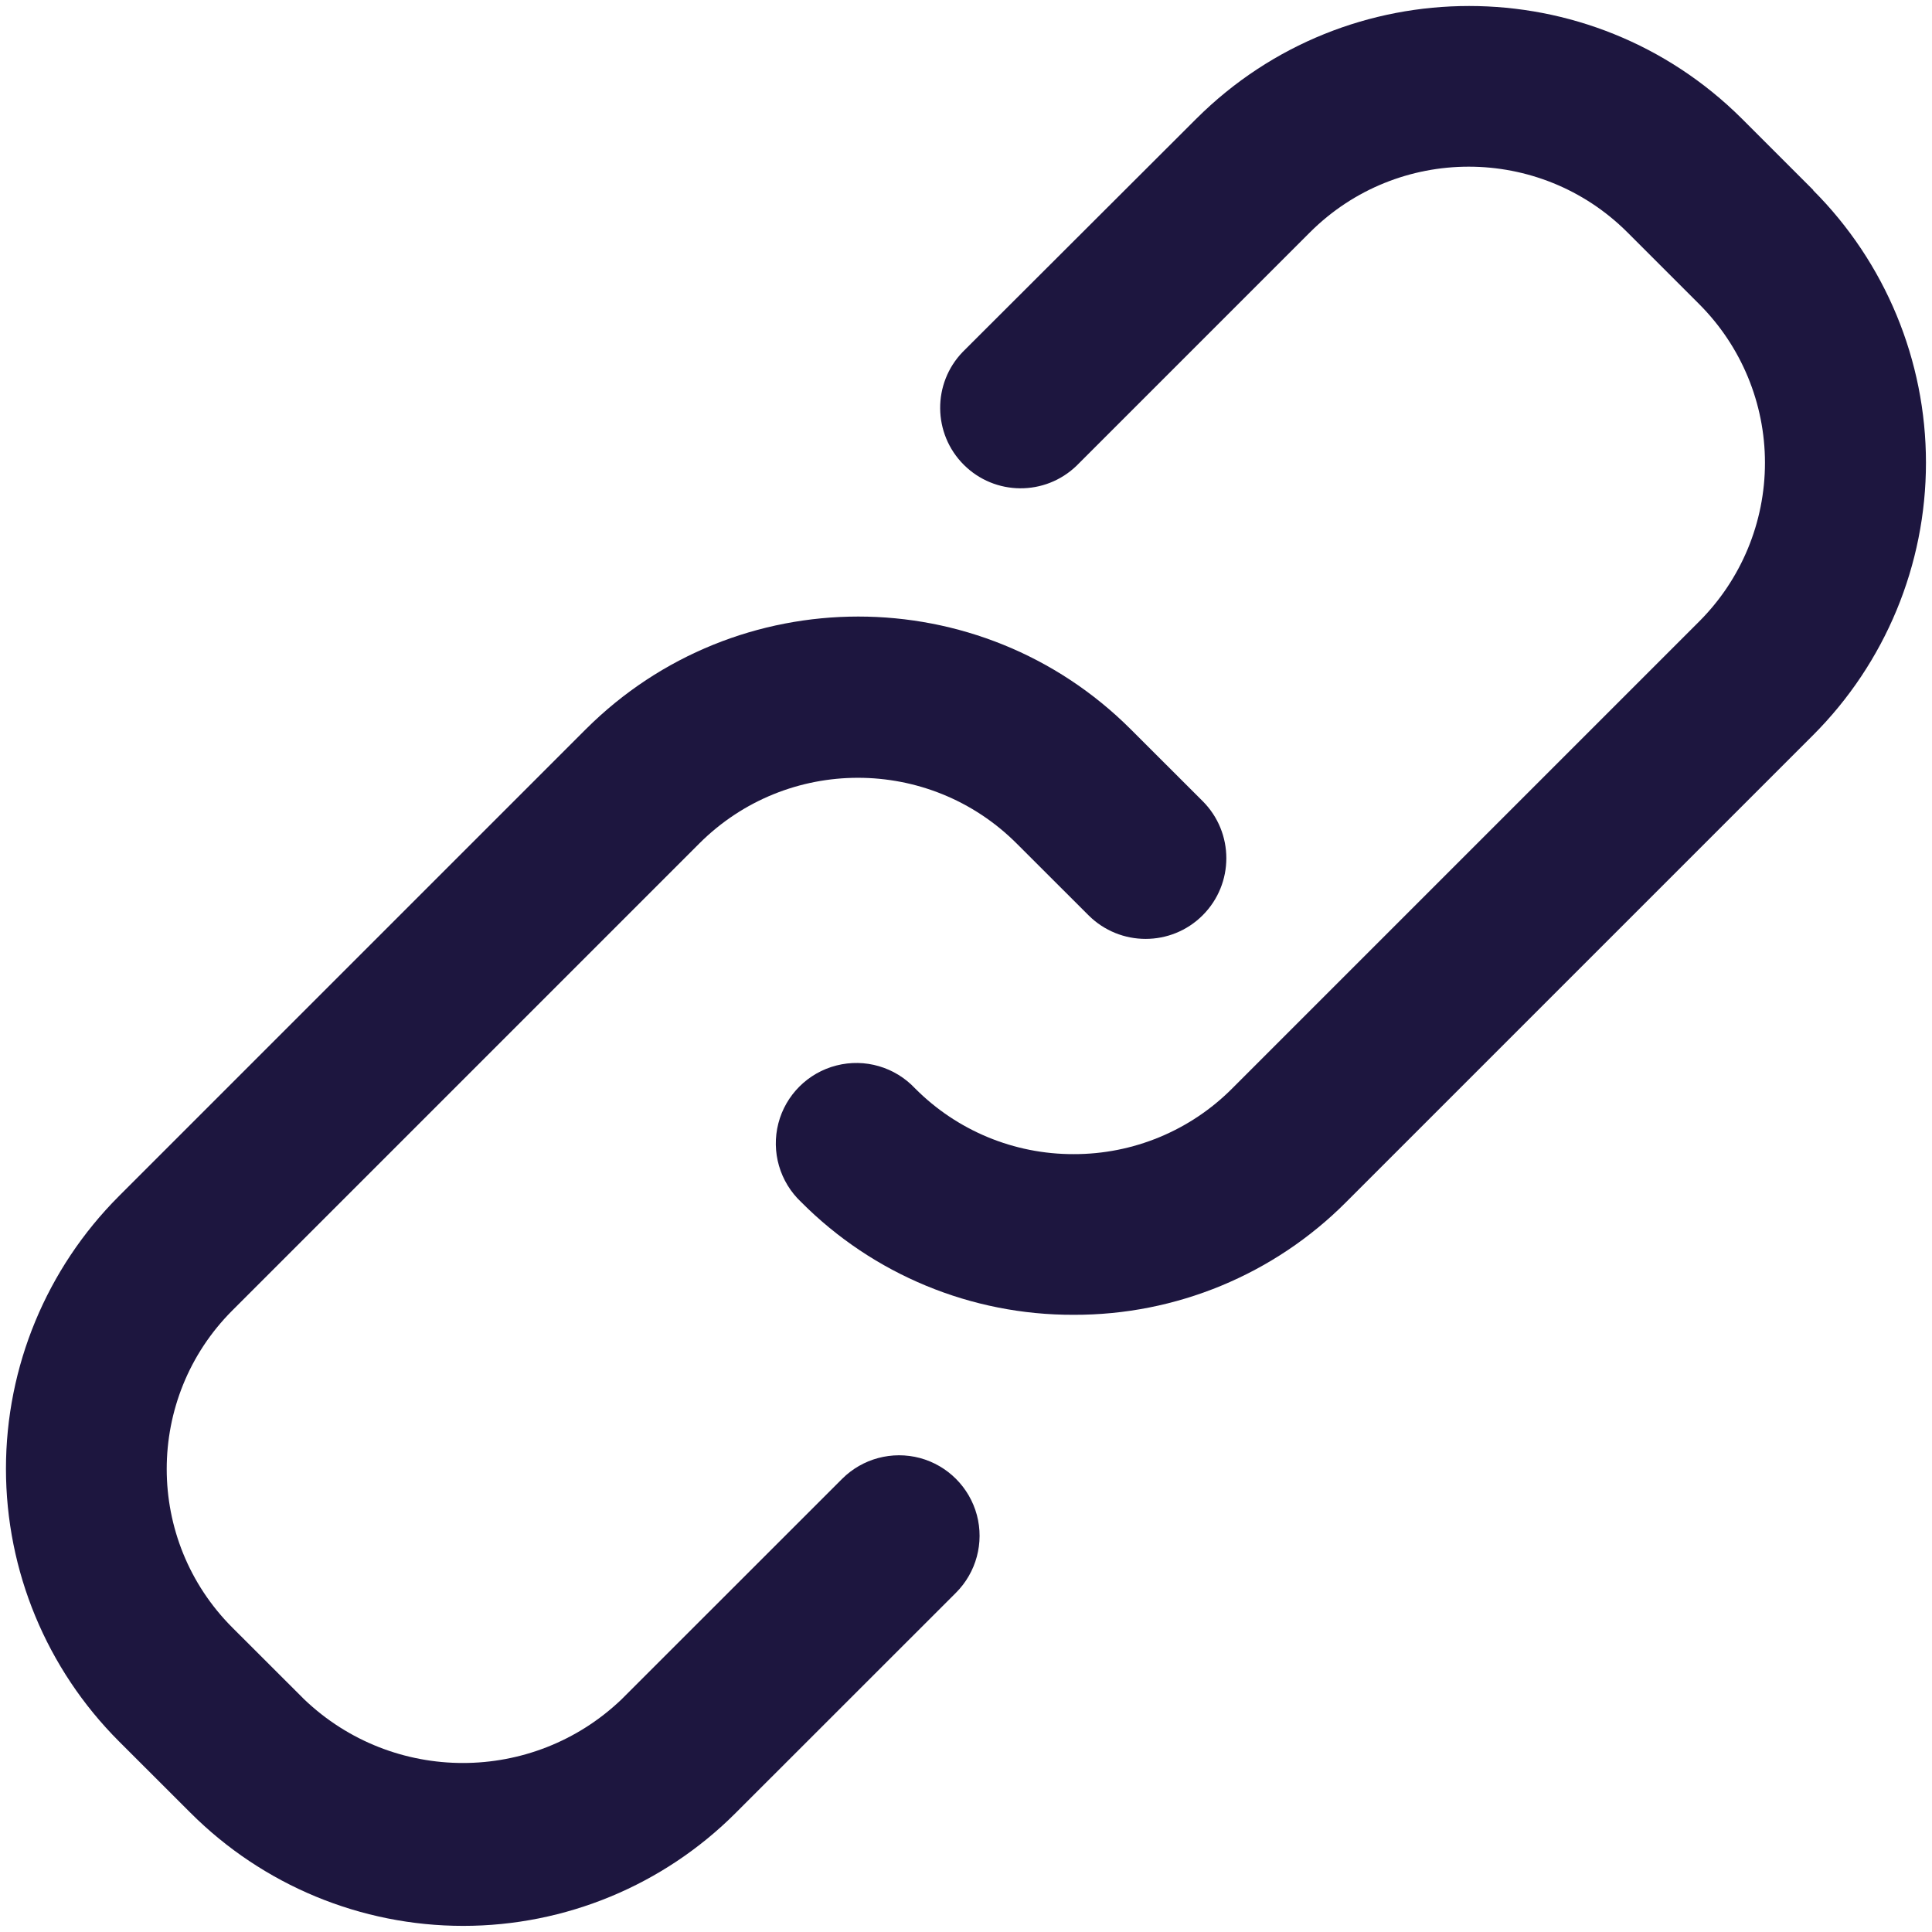
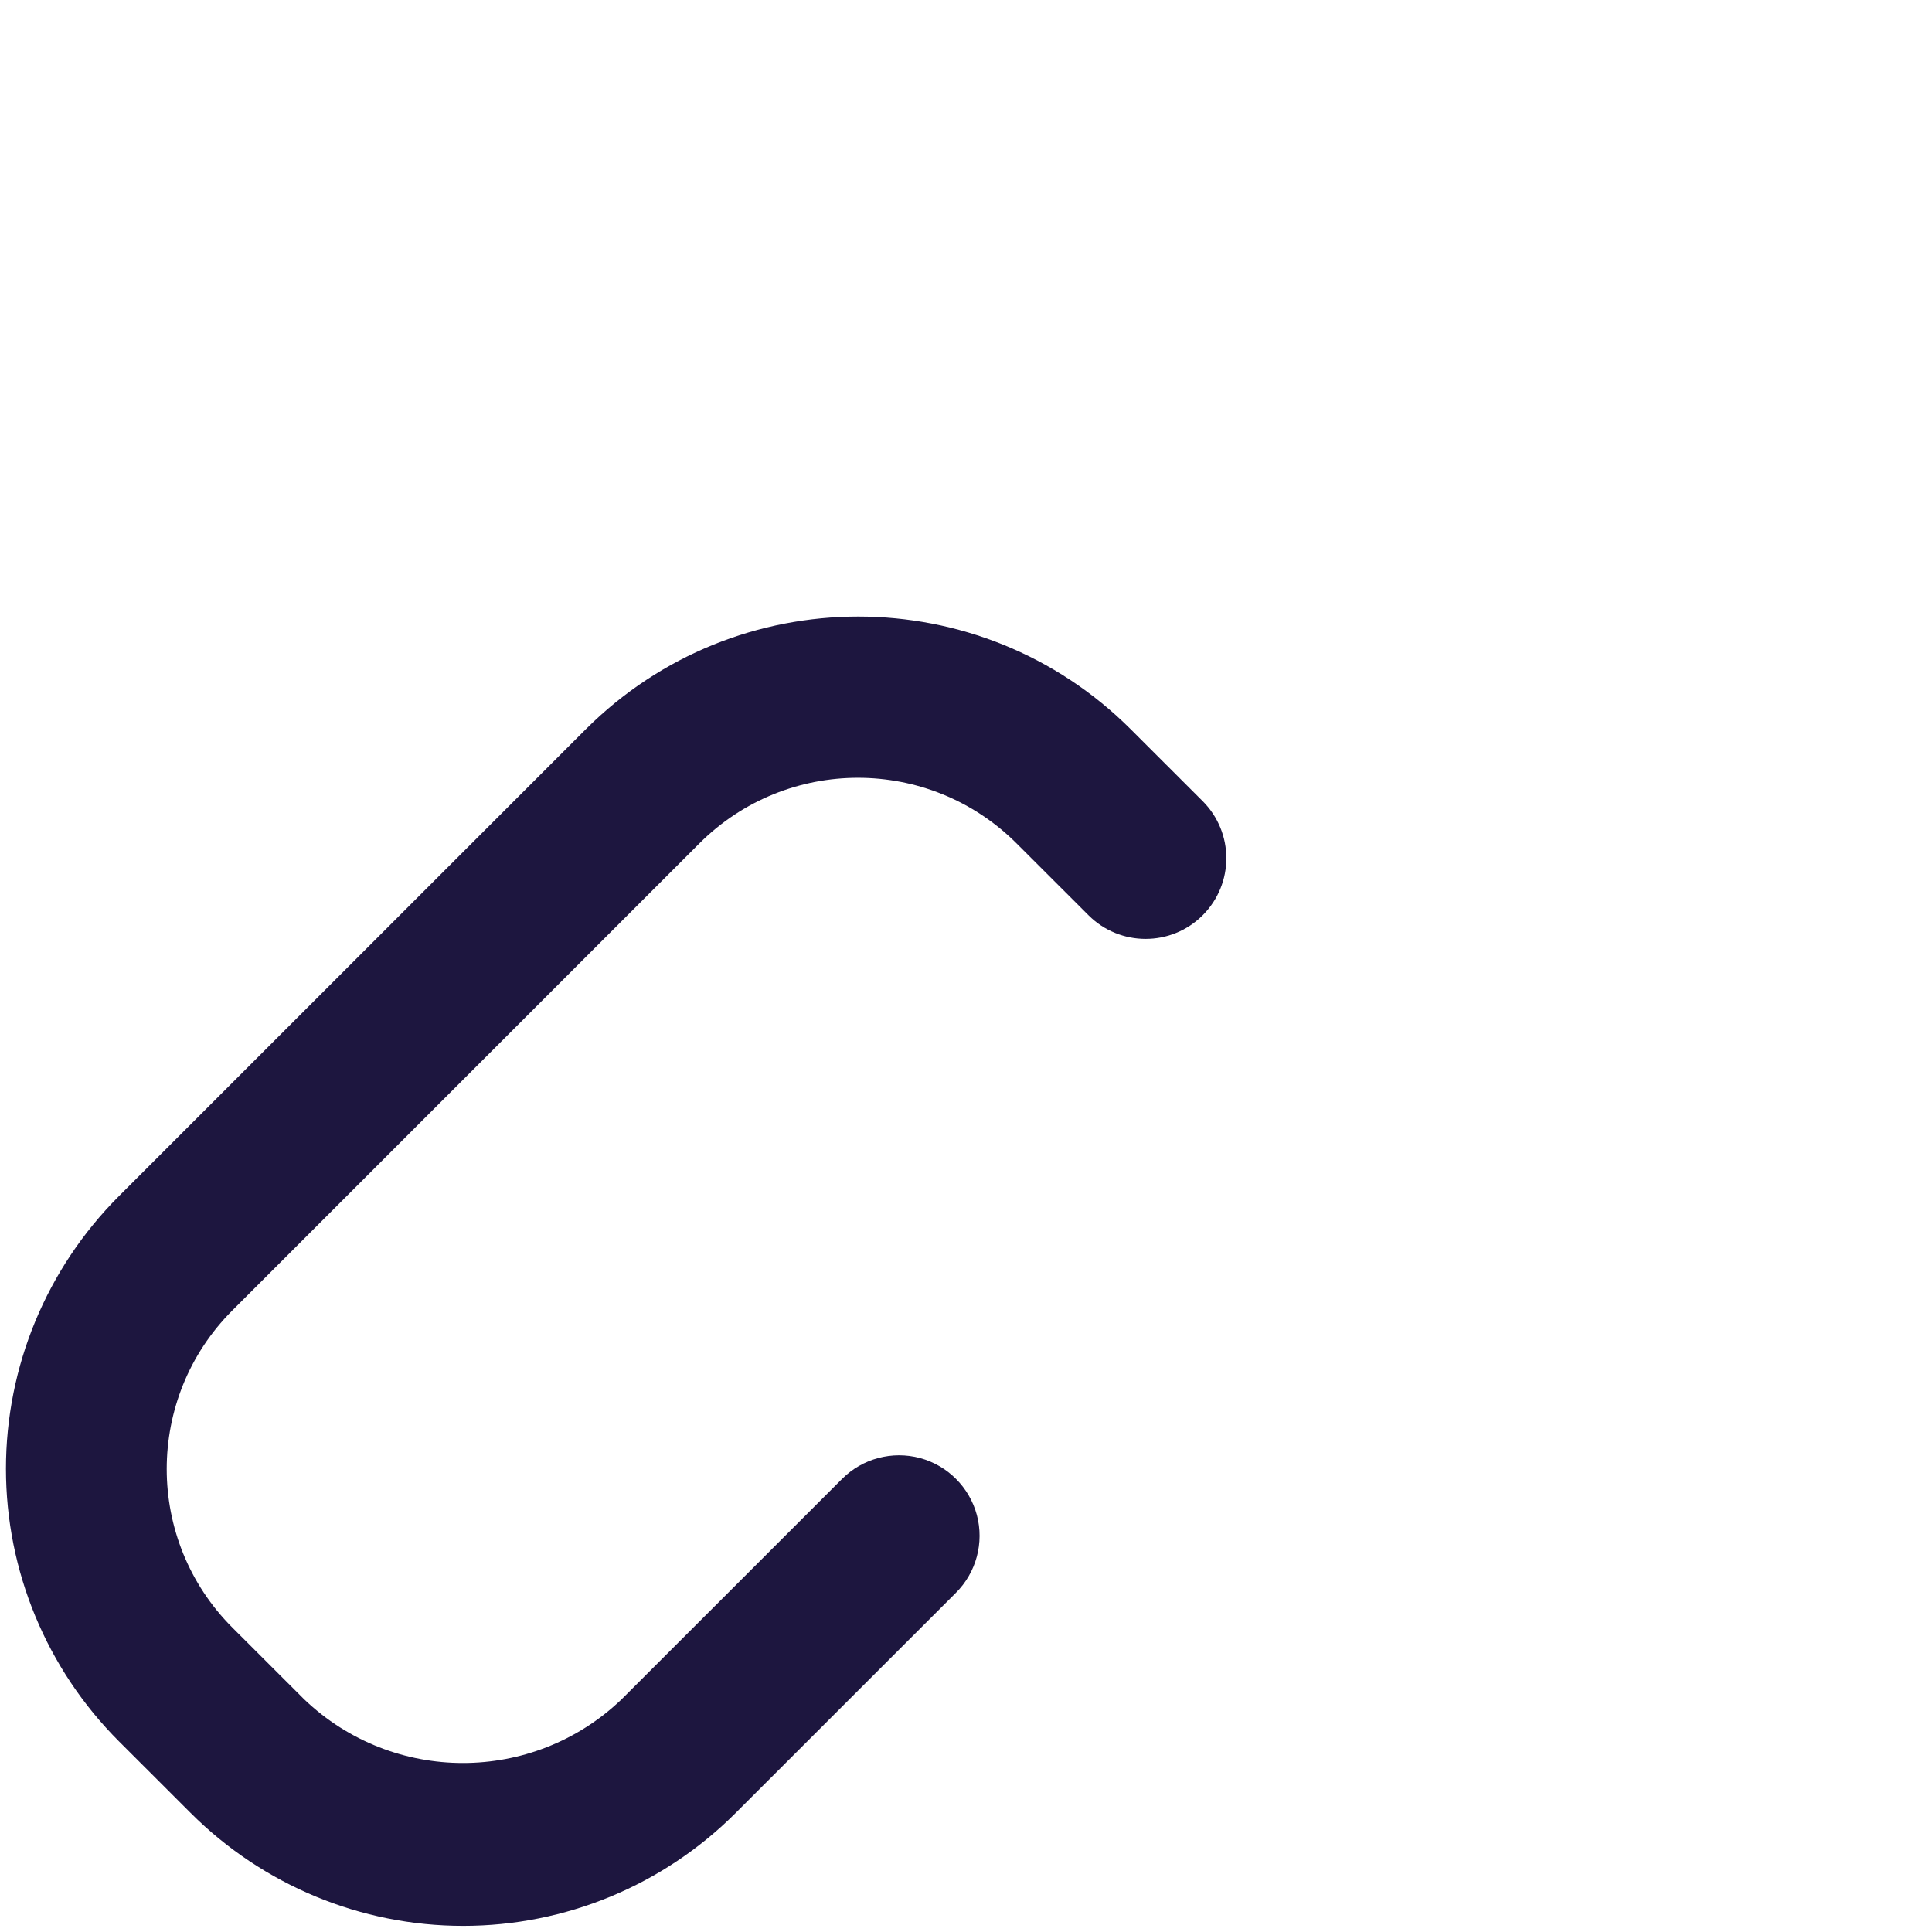
<svg xmlns="http://www.w3.org/2000/svg" width="24" height="24" viewBox="0 0 24 24" fill="none">
  <path d="M10.458 18.374L7.721 21.11C6.619 22.164 4.882 22.164 3.779 21.11L2.887 20.219C1.799 19.131 1.799 17.366 2.887 16.278L8.687 10.478C9.776 9.39 11.54 9.39 12.629 10.478L13.522 11.37C13.914 11.761 14.549 11.761 14.94 11.37C15.332 10.978 15.332 10.344 14.94 9.952L14.047 9.06C12.177 7.192 9.147 7.192 7.276 9.06L1.476 14.86C0.579 15.758 0.074 16.975 0.074 18.245C0.074 19.515 0.579 20.732 1.476 21.63L2.368 22.521C3.266 23.419 4.484 23.924 5.754 23.924C7.024 23.924 8.242 23.419 9.139 22.521L11.875 19.786C12.128 19.533 12.227 19.165 12.135 18.82C12.042 18.475 11.773 18.205 11.428 18.112C11.082 18.02 10.714 18.118 10.461 18.371L10.458 18.374Z" fill="#1D163F" />
-   <path d="M22.527 2.363L21.635 1.471C19.762 -0.391 16.737 -0.391 14.865 1.471L11.96 4.371C11.581 4.763 11.586 5.387 11.972 5.773C12.358 6.159 12.981 6.164 13.374 5.785L16.274 2.885C17.363 1.799 19.126 1.799 20.215 2.885L21.108 3.778C21.631 4.301 21.925 5.01 21.925 5.749C21.925 6.488 21.631 7.197 21.108 7.72L15.308 13.52C14.786 14.045 14.076 14.339 13.337 14.337C12.598 14.339 11.889 14.045 11.368 13.521C11.118 13.255 10.744 13.145 10.39 13.236C10.037 13.326 9.76 13.602 9.669 13.955C9.578 14.308 9.687 14.683 9.953 14.933C10.848 15.833 12.067 16.337 13.337 16.333C14.607 16.337 15.826 15.833 16.722 14.933L22.522 9.133C23.42 8.235 23.925 7.017 23.925 5.748C23.925 4.478 23.42 3.26 22.522 2.362L22.527 2.363Z" fill="#1D163F" />
</svg>